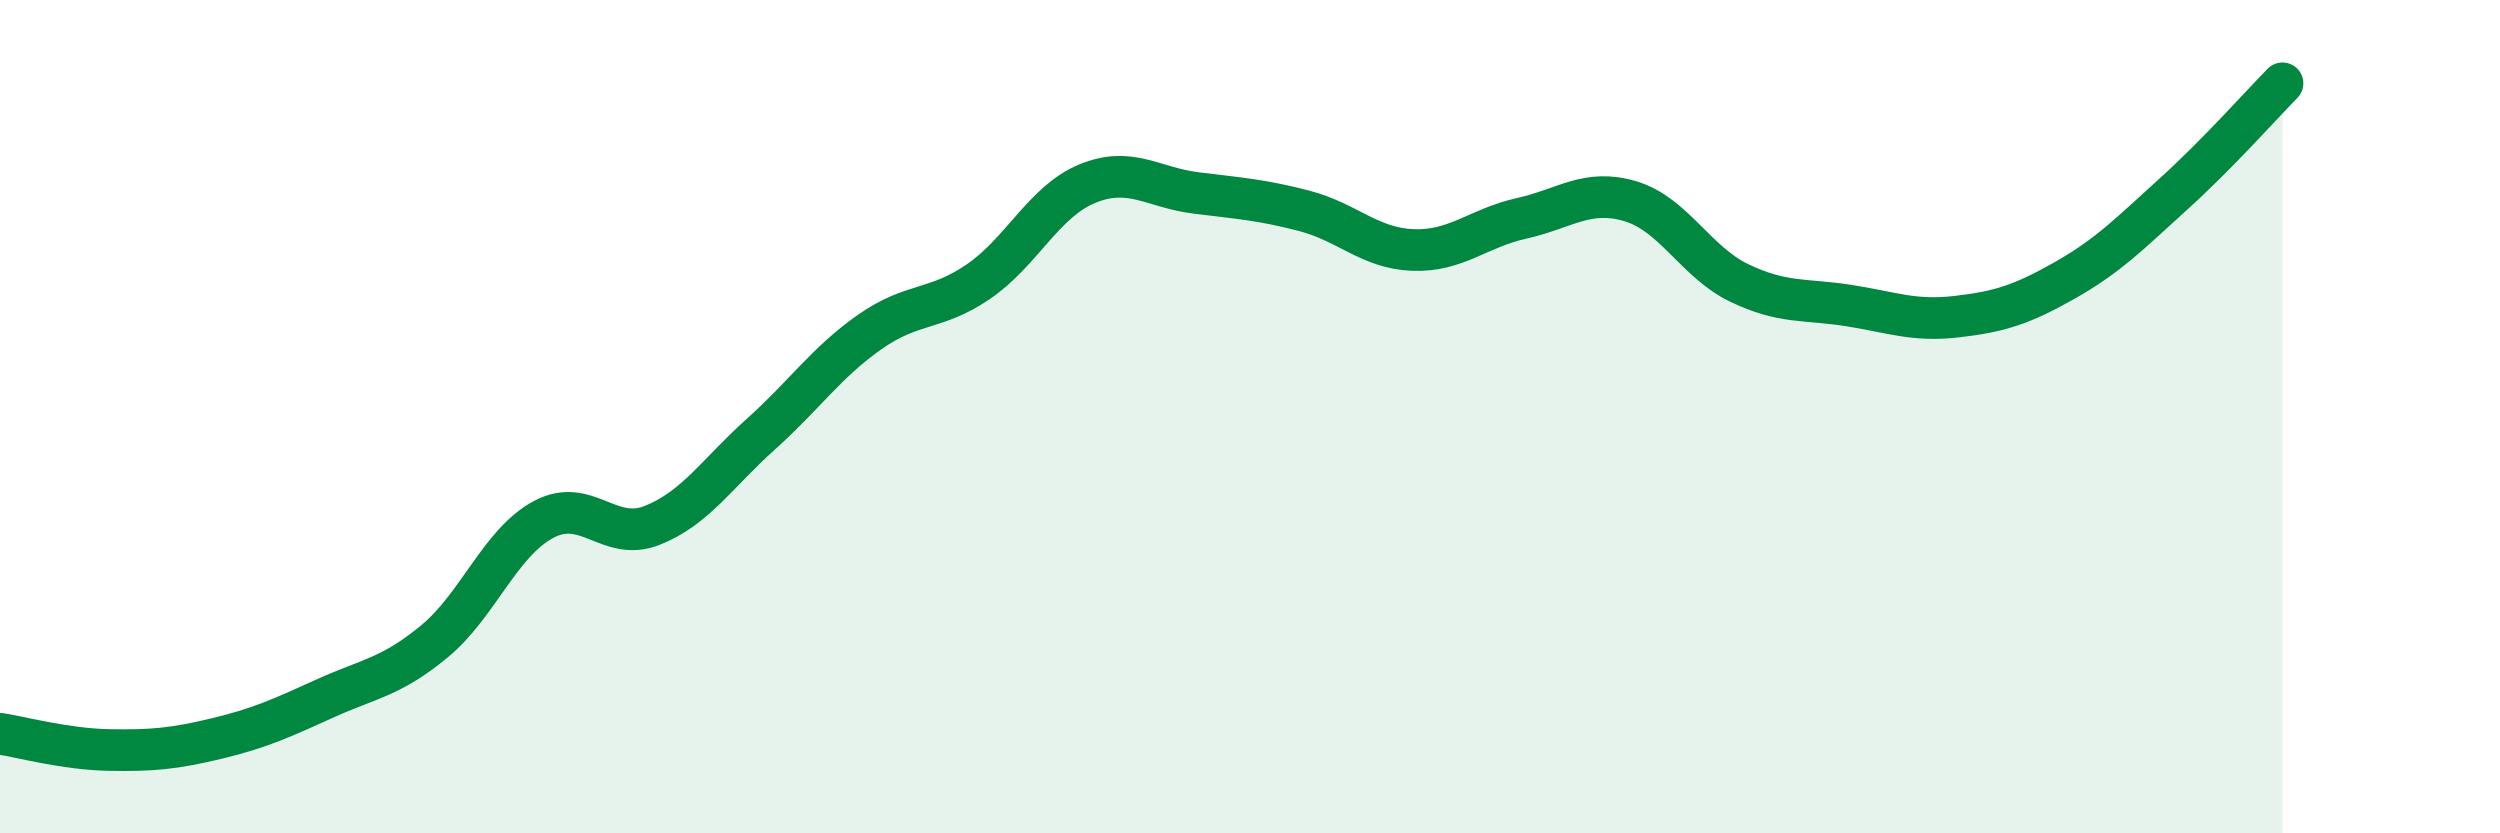
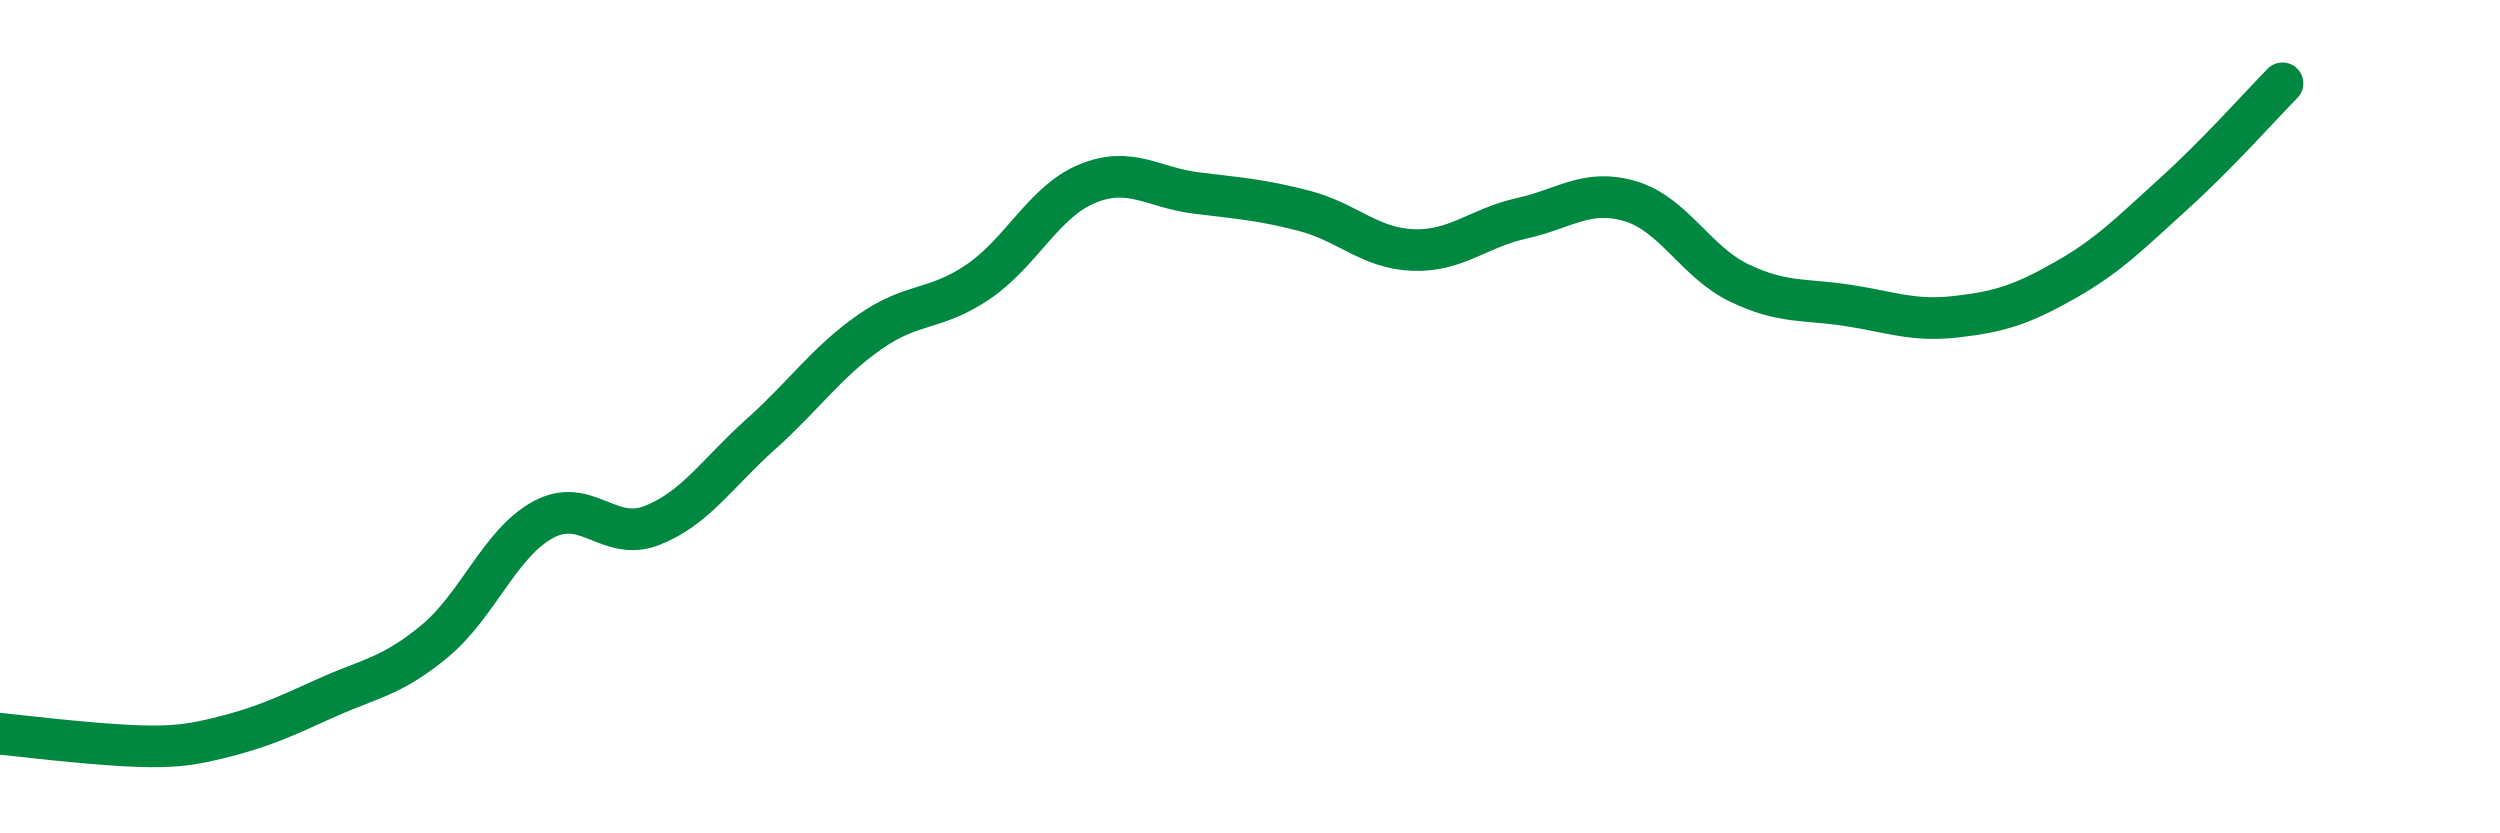
<svg xmlns="http://www.w3.org/2000/svg" width="60" height="20" viewBox="0 0 60 20">
-   <path d="M 0,17.61 C 0.52,17.69 1.57,17.98 2.61,18 C 3.65,18.02 4.18,17.97 5.22,17.72 C 6.26,17.47 6.79,17.22 7.83,16.75 C 8.87,16.28 9.39,16.25 10.43,15.39 C 11.47,14.53 12,13.03 13.04,12.47 C 14.08,11.91 14.61,13.02 15.65,12.61 C 16.69,12.2 17.22,11.35 18.26,10.42 C 19.3,9.49 19.83,8.7 20.87,7.97 C 21.91,7.24 22.44,7.47 23.48,6.76 C 24.52,6.05 25.05,4.84 26.09,4.41 C 27.13,3.98 27.66,4.5 28.7,4.63 C 29.74,4.76 30.26,4.79 31.3,5.06 C 32.34,5.33 32.87,5.96 33.91,6 C 34.95,6.04 35.48,5.47 36.52,5.24 C 37.56,5.01 38.09,4.52 39.13,4.83 C 40.17,5.14 40.7,6.29 41.74,6.79 C 42.78,7.29 43.31,7.17 44.35,7.33 C 45.39,7.49 45.92,7.72 46.96,7.6 C 48,7.48 48.53,7.31 49.57,6.72 C 50.61,6.13 51.13,5.59 52.17,4.65 C 53.21,3.71 54.26,2.53 54.78,2L54.78 20L0 20Z" fill="#008740" opacity="0.1" stroke-linecap="round" stroke-linejoin="round" />
-   <path d="M 0,17.61 C 0.52,17.69 1.57,17.98 2.61,18 C 3.65,18.02 4.18,17.97 5.22,17.72 C 6.26,17.47 6.79,17.22 7.83,16.75 C 8.87,16.28 9.39,16.25 10.43,15.39 C 11.47,14.53 12,13.03 13.04,12.47 C 14.08,11.91 14.61,13.02 15.65,12.61 C 16.69,12.2 17.22,11.35 18.26,10.42 C 19.3,9.49 19.83,8.7 20.87,7.97 C 21.91,7.24 22.44,7.47 23.48,6.76 C 24.52,6.05 25.05,4.84 26.09,4.41 C 27.13,3.98 27.66,4.5 28.7,4.63 C 29.74,4.76 30.26,4.79 31.3,5.06 C 32.34,5.33 32.87,5.96 33.91,6 C 34.95,6.04 35.48,5.47 36.52,5.24 C 37.56,5.01 38.09,4.52 39.13,4.83 C 40.17,5.14 40.7,6.29 41.74,6.79 C 42.78,7.29 43.31,7.17 44.35,7.33 C 45.39,7.49 45.92,7.72 46.96,7.6 C 48,7.48 48.53,7.31 49.57,6.72 C 50.61,6.13 51.13,5.59 52.17,4.65 C 53.21,3.71 54.26,2.53 54.78,2" stroke="#008740" stroke-width="1" fill="none" stroke-linecap="round" stroke-linejoin="round" />
+   <path d="M 0,17.61 C 3.65,18.02 4.18,17.97 5.22,17.72 C 6.26,17.47 6.79,17.22 7.83,16.75 C 8.87,16.28 9.39,16.25 10.43,15.39 C 11.47,14.53 12,13.03 13.04,12.47 C 14.08,11.91 14.61,13.02 15.65,12.61 C 16.69,12.2 17.22,11.35 18.26,10.42 C 19.3,9.49 19.83,8.7 20.87,7.97 C 21.91,7.24 22.44,7.47 23.48,6.76 C 24.52,6.05 25.05,4.84 26.09,4.41 C 27.13,3.98 27.66,4.5 28.7,4.63 C 29.74,4.76 30.26,4.79 31.3,5.06 C 32.34,5.33 32.87,5.96 33.91,6 C 34.95,6.04 35.48,5.47 36.52,5.24 C 37.56,5.01 38.09,4.52 39.13,4.83 C 40.17,5.14 40.7,6.29 41.74,6.79 C 42.78,7.29 43.31,7.17 44.35,7.33 C 45.39,7.49 45.92,7.72 46.96,7.6 C 48,7.48 48.53,7.31 49.57,6.72 C 50.61,6.13 51.13,5.59 52.17,4.65 C 53.21,3.71 54.26,2.53 54.78,2" stroke="#008740" stroke-width="1" fill="none" stroke-linecap="round" stroke-linejoin="round" />
</svg>